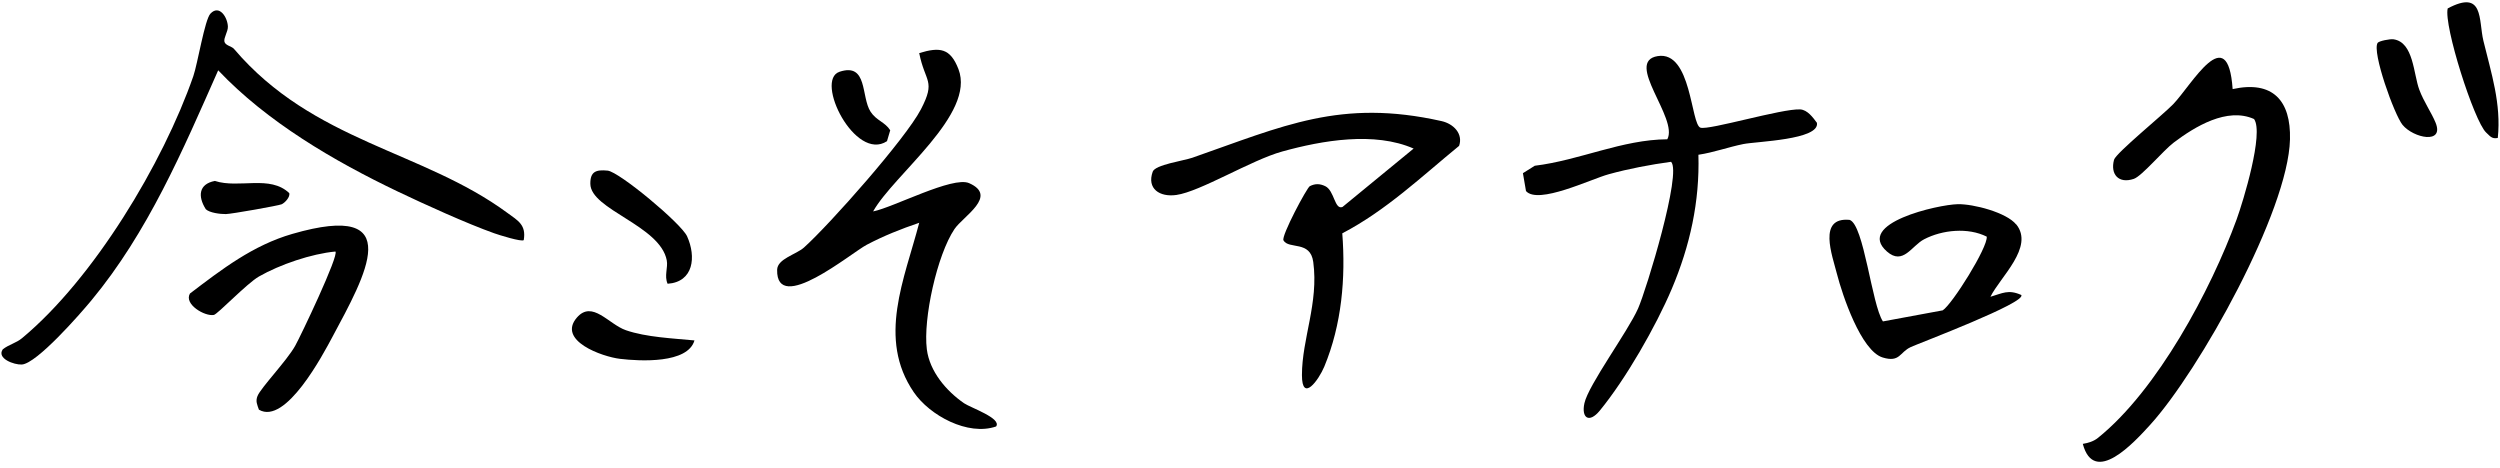
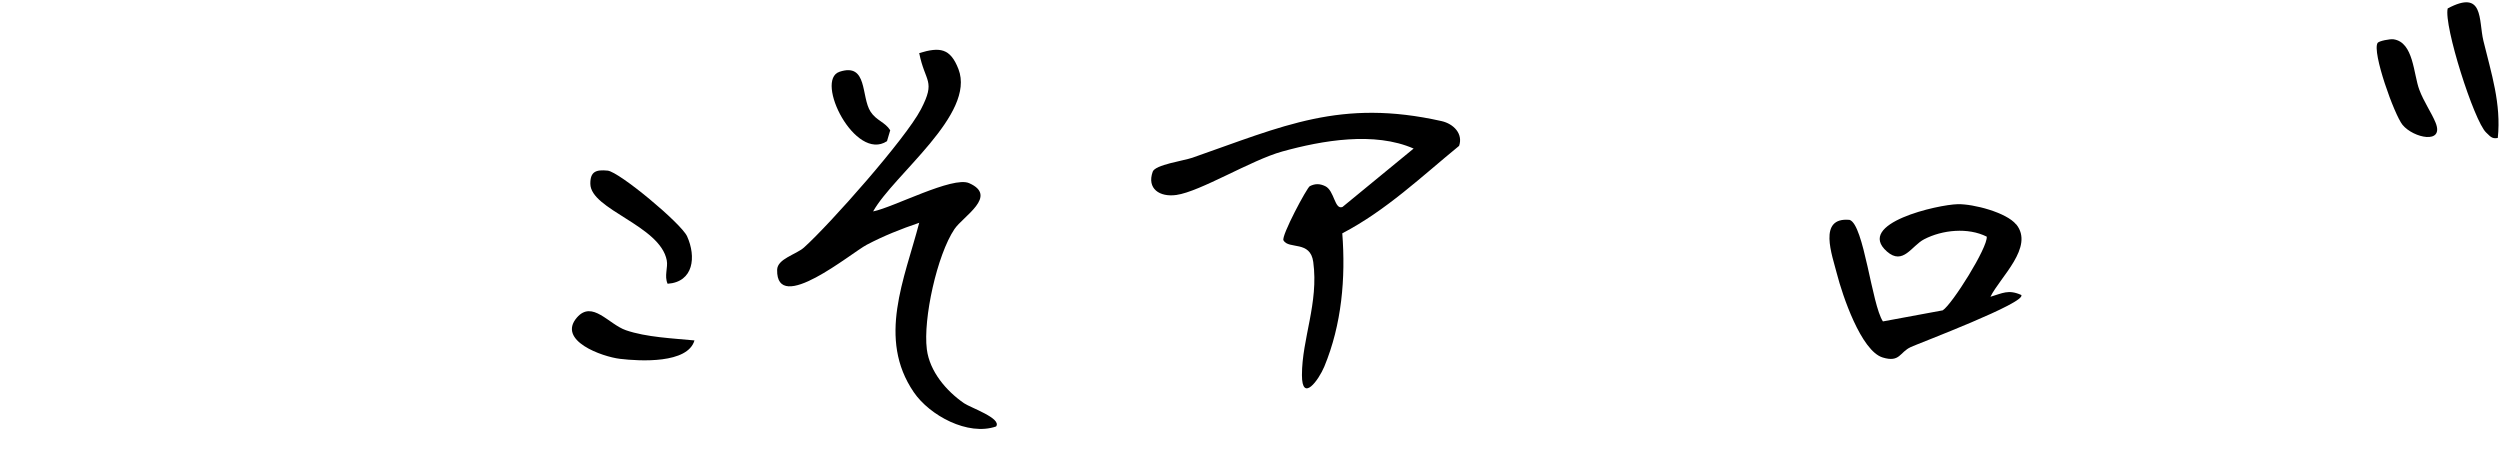
<svg xmlns="http://www.w3.org/2000/svg" width="251" height="47" viewBox="0 0 251 47" fill="none">
  <g clip-path="url(#clip0_2682_5294)">
    <path d="M87.66 21.227C89.701 20.823 95.651 17.663 97.297 18.387C100.241 19.681 96.702 21.706 95.828 23C94.082 25.596 92.668 32.014 93.054 35.067C93.332 37.282 94.994 39.247 96.794 40.487C97.451 40.937 100.604 42.002 100.009 42.817C97.181 43.799 93.34 41.713 91.748 39.384C88.055 33.986 90.821 28.002 92.289 22.368C90.466 22.985 88.727 23.678 87.019 24.576C85.481 25.383 77.932 31.679 78.024 27.088C78.048 25.977 79.933 25.558 80.729 24.843C83.356 22.475 90.937 13.91 92.459 10.979C93.982 8.048 92.877 8.299 92.289 5.33C94.353 4.706 95.411 4.82 96.23 6.944C97.977 11.474 89.739 17.519 87.66 21.227Z" fill="black" />
-     <path d="M23.506 4.927C31.473 14.269 42.415 15.098 50.938 21.372C51.997 22.148 52.847 22.567 52.584 24.105C52.391 24.31 50.103 23.595 49.617 23.42C46.858 22.438 42.67 20.534 39.973 19.248C33.497 16.157 26.782 12.213 21.906 7.059C18.344 15.106 14.859 23.305 9.171 30.165C8.043 31.528 3.7 36.499 2.193 36.598C1.428 36.644 -0.357 35.996 0.277 35.075C0.864 34.603 1.637 34.436 2.216 33.949C9.403 27.98 16.373 16.385 19.41 7.645C19.843 6.389 20.554 1.981 21.125 1.372C22.014 0.421 22.849 1.73 22.88 2.674C22.895 3.169 22.447 3.793 22.532 4.181C22.617 4.57 23.266 4.646 23.49 4.905L23.506 4.927Z" fill="black" />
-     <path d="M224.158 8.944C228.184 8.061 230.016 10.093 229.915 13.999C229.738 21.201 220.828 37.203 215.867 42.662C214.26 44.428 210.249 48.821 209.113 44.565C209.654 44.474 210.203 44.314 210.635 43.964C216.601 39.168 221.971 29.118 224.56 22.023C225.217 20.211 227.311 13.359 226.307 11.951C223.594 10.733 220.356 12.72 218.247 14.311C217.196 15.103 215.055 17.676 214.236 17.958C212.706 18.475 211.856 17.501 212.25 16.039C212.428 15.377 217.188 11.502 218.185 10.466C220.063 8.517 223.672 1.947 224.158 8.951V8.944Z" fill="black" />
    <path d="M146.479 14.657C142.739 17.718 139.169 21.128 134.765 23.427C135.112 27.927 134.711 32.578 132.964 36.796C132.392 38.174 130.715 40.466 130.715 37.656C130.715 34.01 132.408 30.424 131.851 26.305C131.558 24.113 129.402 25.064 128.861 24.136C128.614 23.702 131.218 18.837 131.504 18.692C132.045 18.418 132.516 18.433 133.057 18.692C133.984 19.141 133.984 21.098 134.788 20.778L141.928 14.916C137.987 13.188 132.763 14.094 128.729 15.213C125.623 16.073 120.5 19.24 118.104 19.575C116.435 19.811 115.121 18.951 115.732 17.238C115.979 16.538 118.8 16.149 119.712 15.837C128.853 12.647 134.602 9.884 144.741 12.16C145.923 12.427 146.928 13.424 146.487 14.665L146.479 14.657Z" fill="black" />
-     <path d="M170.52 15.529C170.659 20.242 169.677 24.68 167.846 29.004C166.246 32.78 163.225 38.049 160.621 41.223C159.547 42.533 158.751 41.969 159.075 40.485C159.469 38.658 163.441 33.283 164.461 30.976C165.304 29.073 168.881 17.326 167.776 16.245C165.713 16.526 163.526 16.938 161.517 17.493C159.709 17.988 154.431 20.569 153.21 19.183L152.901 17.387L154.091 16.641C158.596 16.093 162.846 14.014 167.398 13.984C168.541 11.883 163.039 6.173 166.439 5.632C169.84 5.092 169.747 12.507 170.728 12.819C171.586 13.093 178.919 10.885 180.743 10.984C181.469 11.03 182.026 11.799 182.42 12.332C182.721 14.045 176.338 14.197 175.032 14.463C173.526 14.768 172.057 15.308 170.527 15.537L170.52 15.529Z" fill="black" />
    <path d="M202.429 22.525C204.268 24.794 200.814 27.817 199.84 29.796C201.046 29.446 201.633 29.035 202.931 29.613C203.542 30.359 192.654 34.47 191.858 34.836C190.706 35.361 190.768 36.419 189.029 35.894C186.843 35.239 184.965 29.59 184.432 27.512C183.953 25.616 182.477 21.772 185.699 22.076C187.144 22.541 187.917 30.572 189.045 32.27L195.049 31.159C195.992 30.565 199.593 24.825 199.469 23.759C197.591 22.815 195.01 23.073 193.179 24.025C191.927 24.672 191.07 26.674 189.447 25.251C186.24 22.426 194.585 20.538 196.564 20.5C198.132 20.47 201.447 21.33 202.421 22.533L202.429 22.525Z" fill="black" />
-     <path d="M25.994 41.127C25.824 40.633 25.638 40.29 25.855 39.757C26.195 38.92 28.799 36.217 29.633 34.725C30.167 33.781 34.069 25.597 33.675 25.254C31.272 25.475 28.088 26.564 26.002 27.759C24.788 28.452 21.852 31.543 21.473 31.619C20.569 31.794 18.444 30.545 19.07 29.472C22.261 27.043 25.399 24.622 29.363 23.48C41 20.115 36.673 27.668 33.366 33.842C32.446 35.562 28.683 42.711 26.002 41.135L25.994 41.127Z" fill="black" />
    <path d="M67.028 28.49C66.673 27.706 67.082 26.869 66.943 26.138C66.279 22.636 59.293 21.052 59.27 18.456C59.255 17.215 59.849 17.017 61.009 17.131C62.168 17.246 68.396 22.43 68.983 23.724C69.911 25.772 69.648 28.307 67.028 28.49Z" fill="black" />
    <path d="M250.779 13.85C250.177 13.98 249.984 13.652 249.605 13.302C248.399 12.168 245.332 2.552 245.749 0.847C249.419 -1.109 248.832 2.027 249.334 4.098C250.123 7.349 251.135 10.417 250.779 13.85Z" fill="black" />
    <path d="M69.725 34.177C69.053 36.522 64.27 36.271 62.245 36.027C60.46 35.814 55.908 34.2 57.925 31.878C59.471 30.104 61.101 32.556 62.848 33.157C64.88 33.858 67.569 33.972 69.717 34.177H69.725Z" fill="black" />
    <path d="M238.715 4.304C238.847 4.113 239.959 3.893 240.315 3.946C242.332 4.243 242.308 7.433 242.896 9.001C243.344 10.211 244.117 11.3 244.534 12.32C245.423 14.513 242.324 13.873 241.219 12.541C240.4 11.551 238.12 5.202 238.715 4.304Z" fill="black" />
    <path d="M84.279 7.208C87.153 6.256 86.427 9.72 87.408 11.22C87.996 12.118 88.846 12.24 89.379 13.078L89.054 14.174C85.863 16.275 81.752 8.046 84.286 7.208H84.279Z" fill="black" />
-     <path d="M20.654 20.991C19.858 19.727 19.928 18.479 21.574 18.166C24.008 18.958 27.099 17.535 29.046 19.392C29.139 19.796 28.598 20.367 28.273 20.511C27.957 20.648 23.235 21.486 22.679 21.493C22.122 21.501 21.041 21.372 20.654 20.999V20.991Z" fill="black" />
  </g>
  <defs>
    <clipPath id="clip0_2682_5294">
      <rect width="251" height="47" fill="white" />
    </clipPath>
  </defs>
</svg>